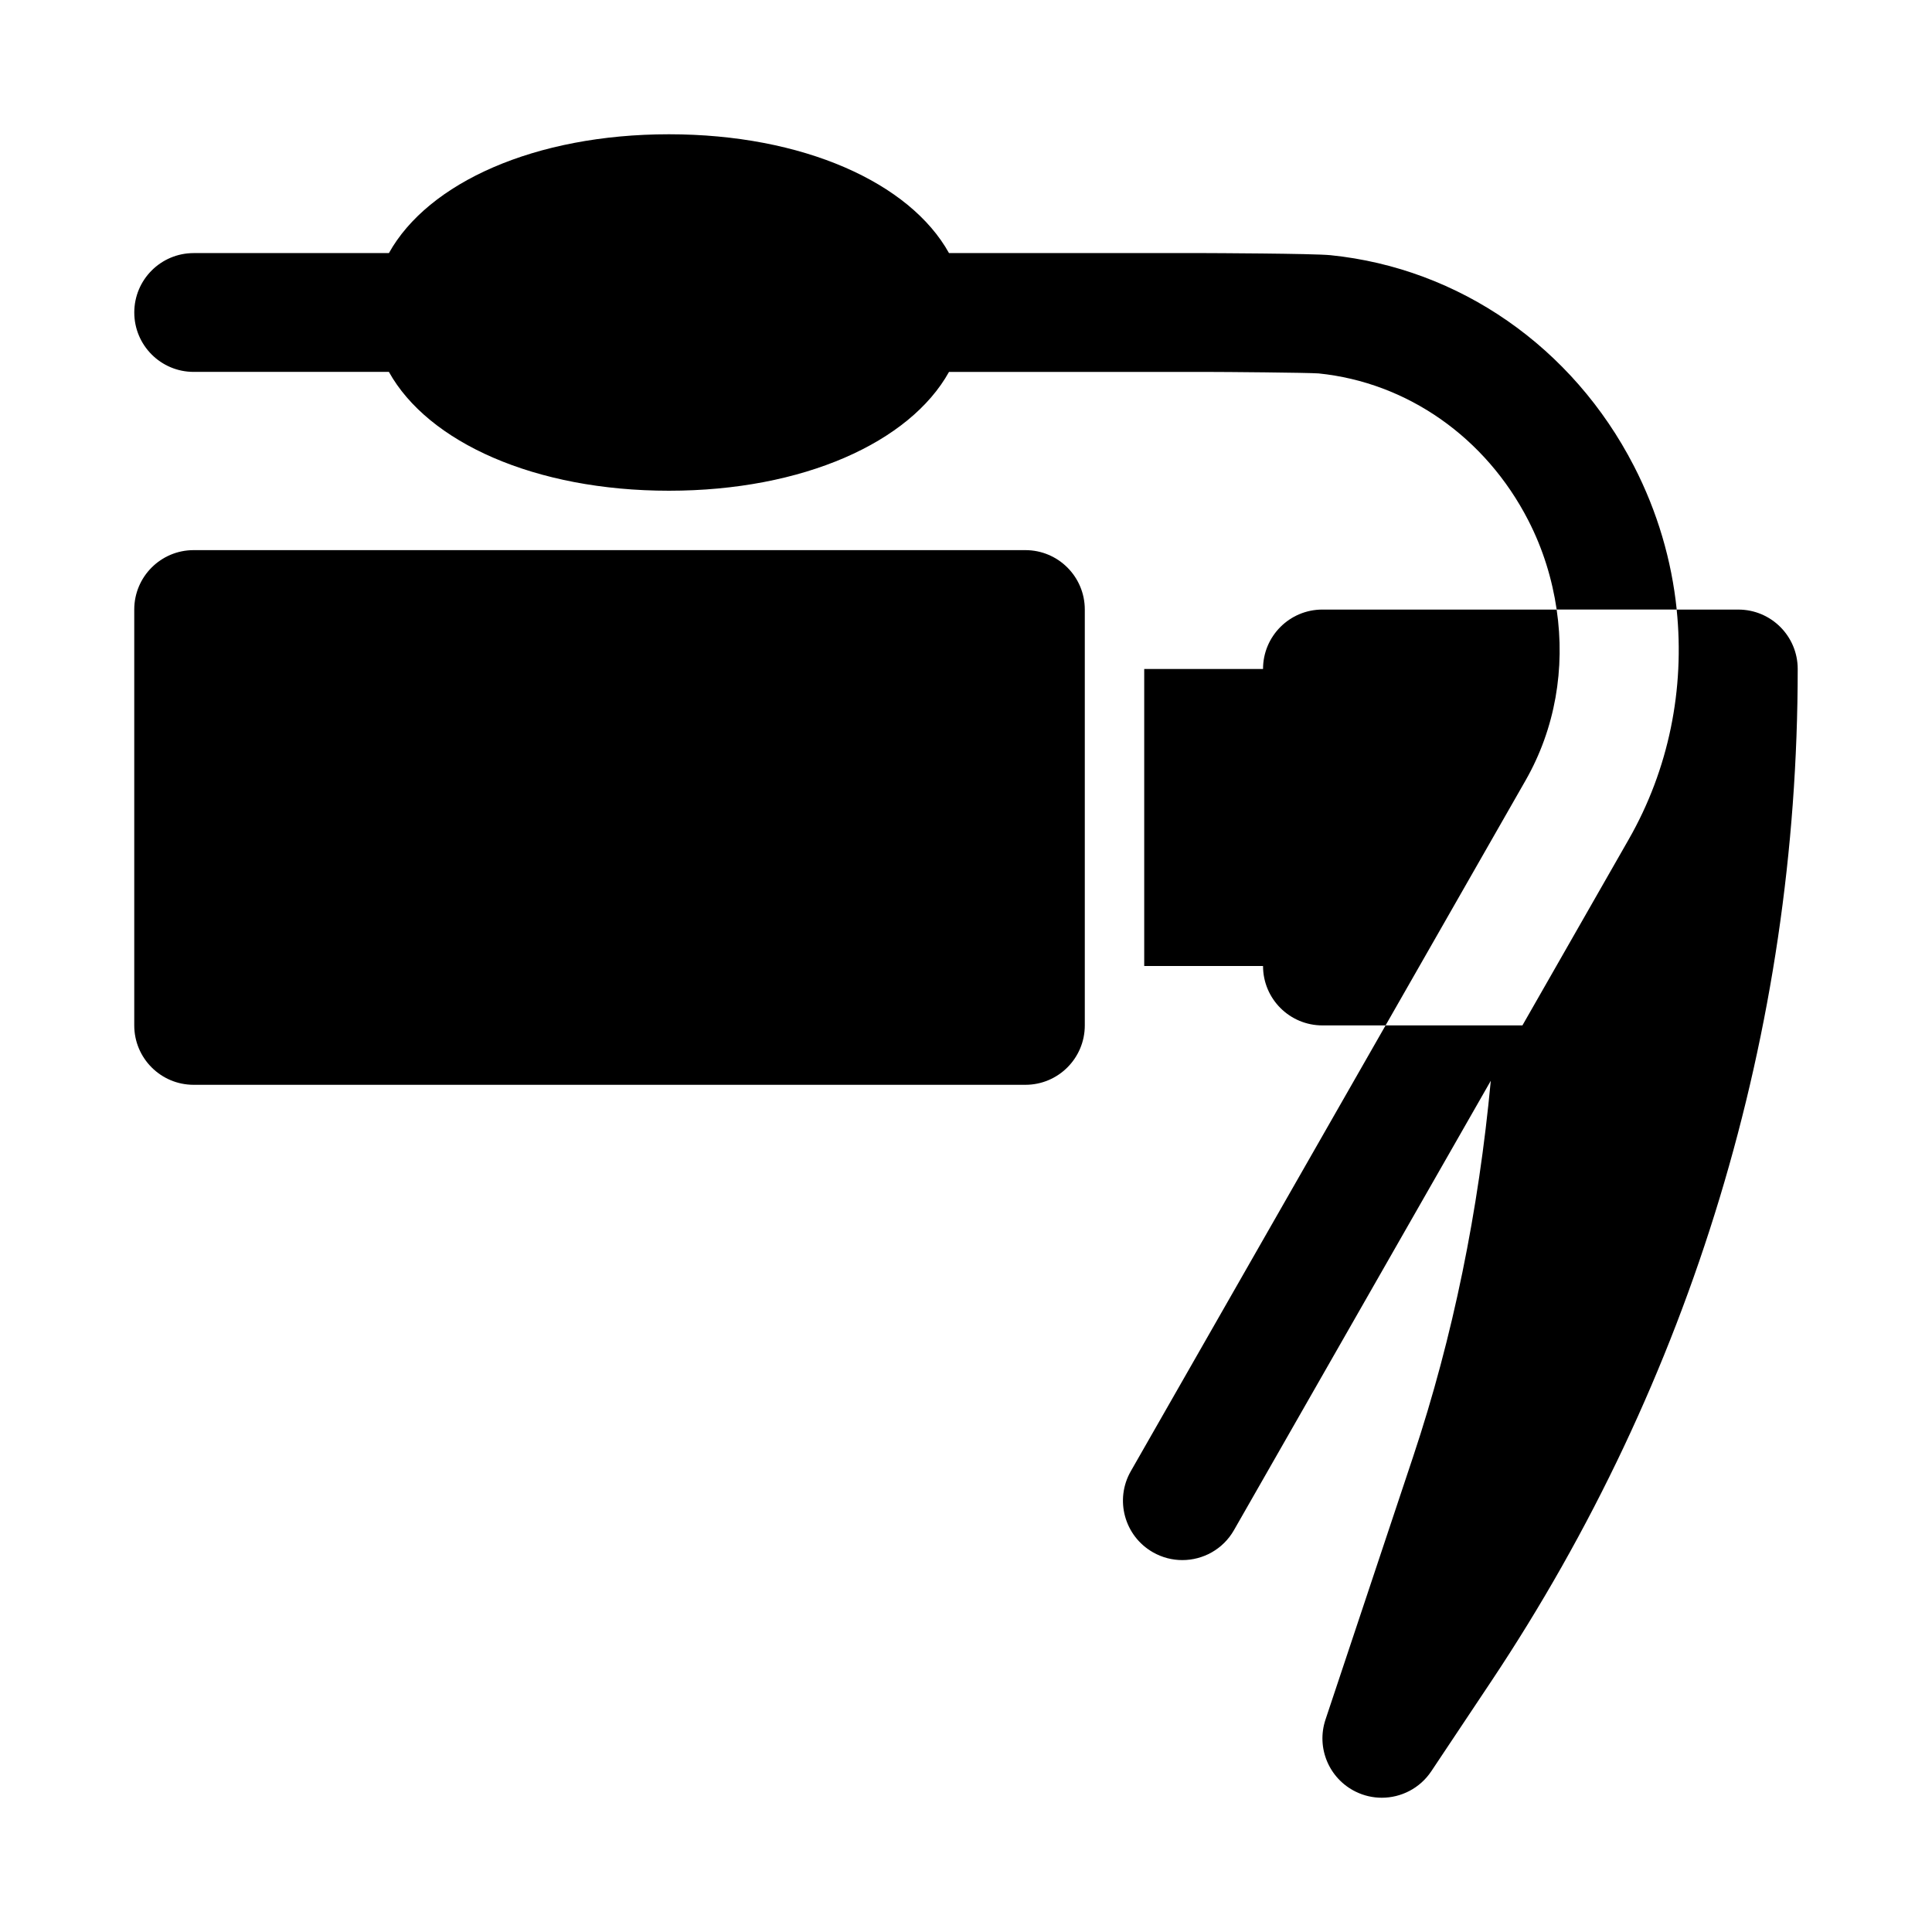
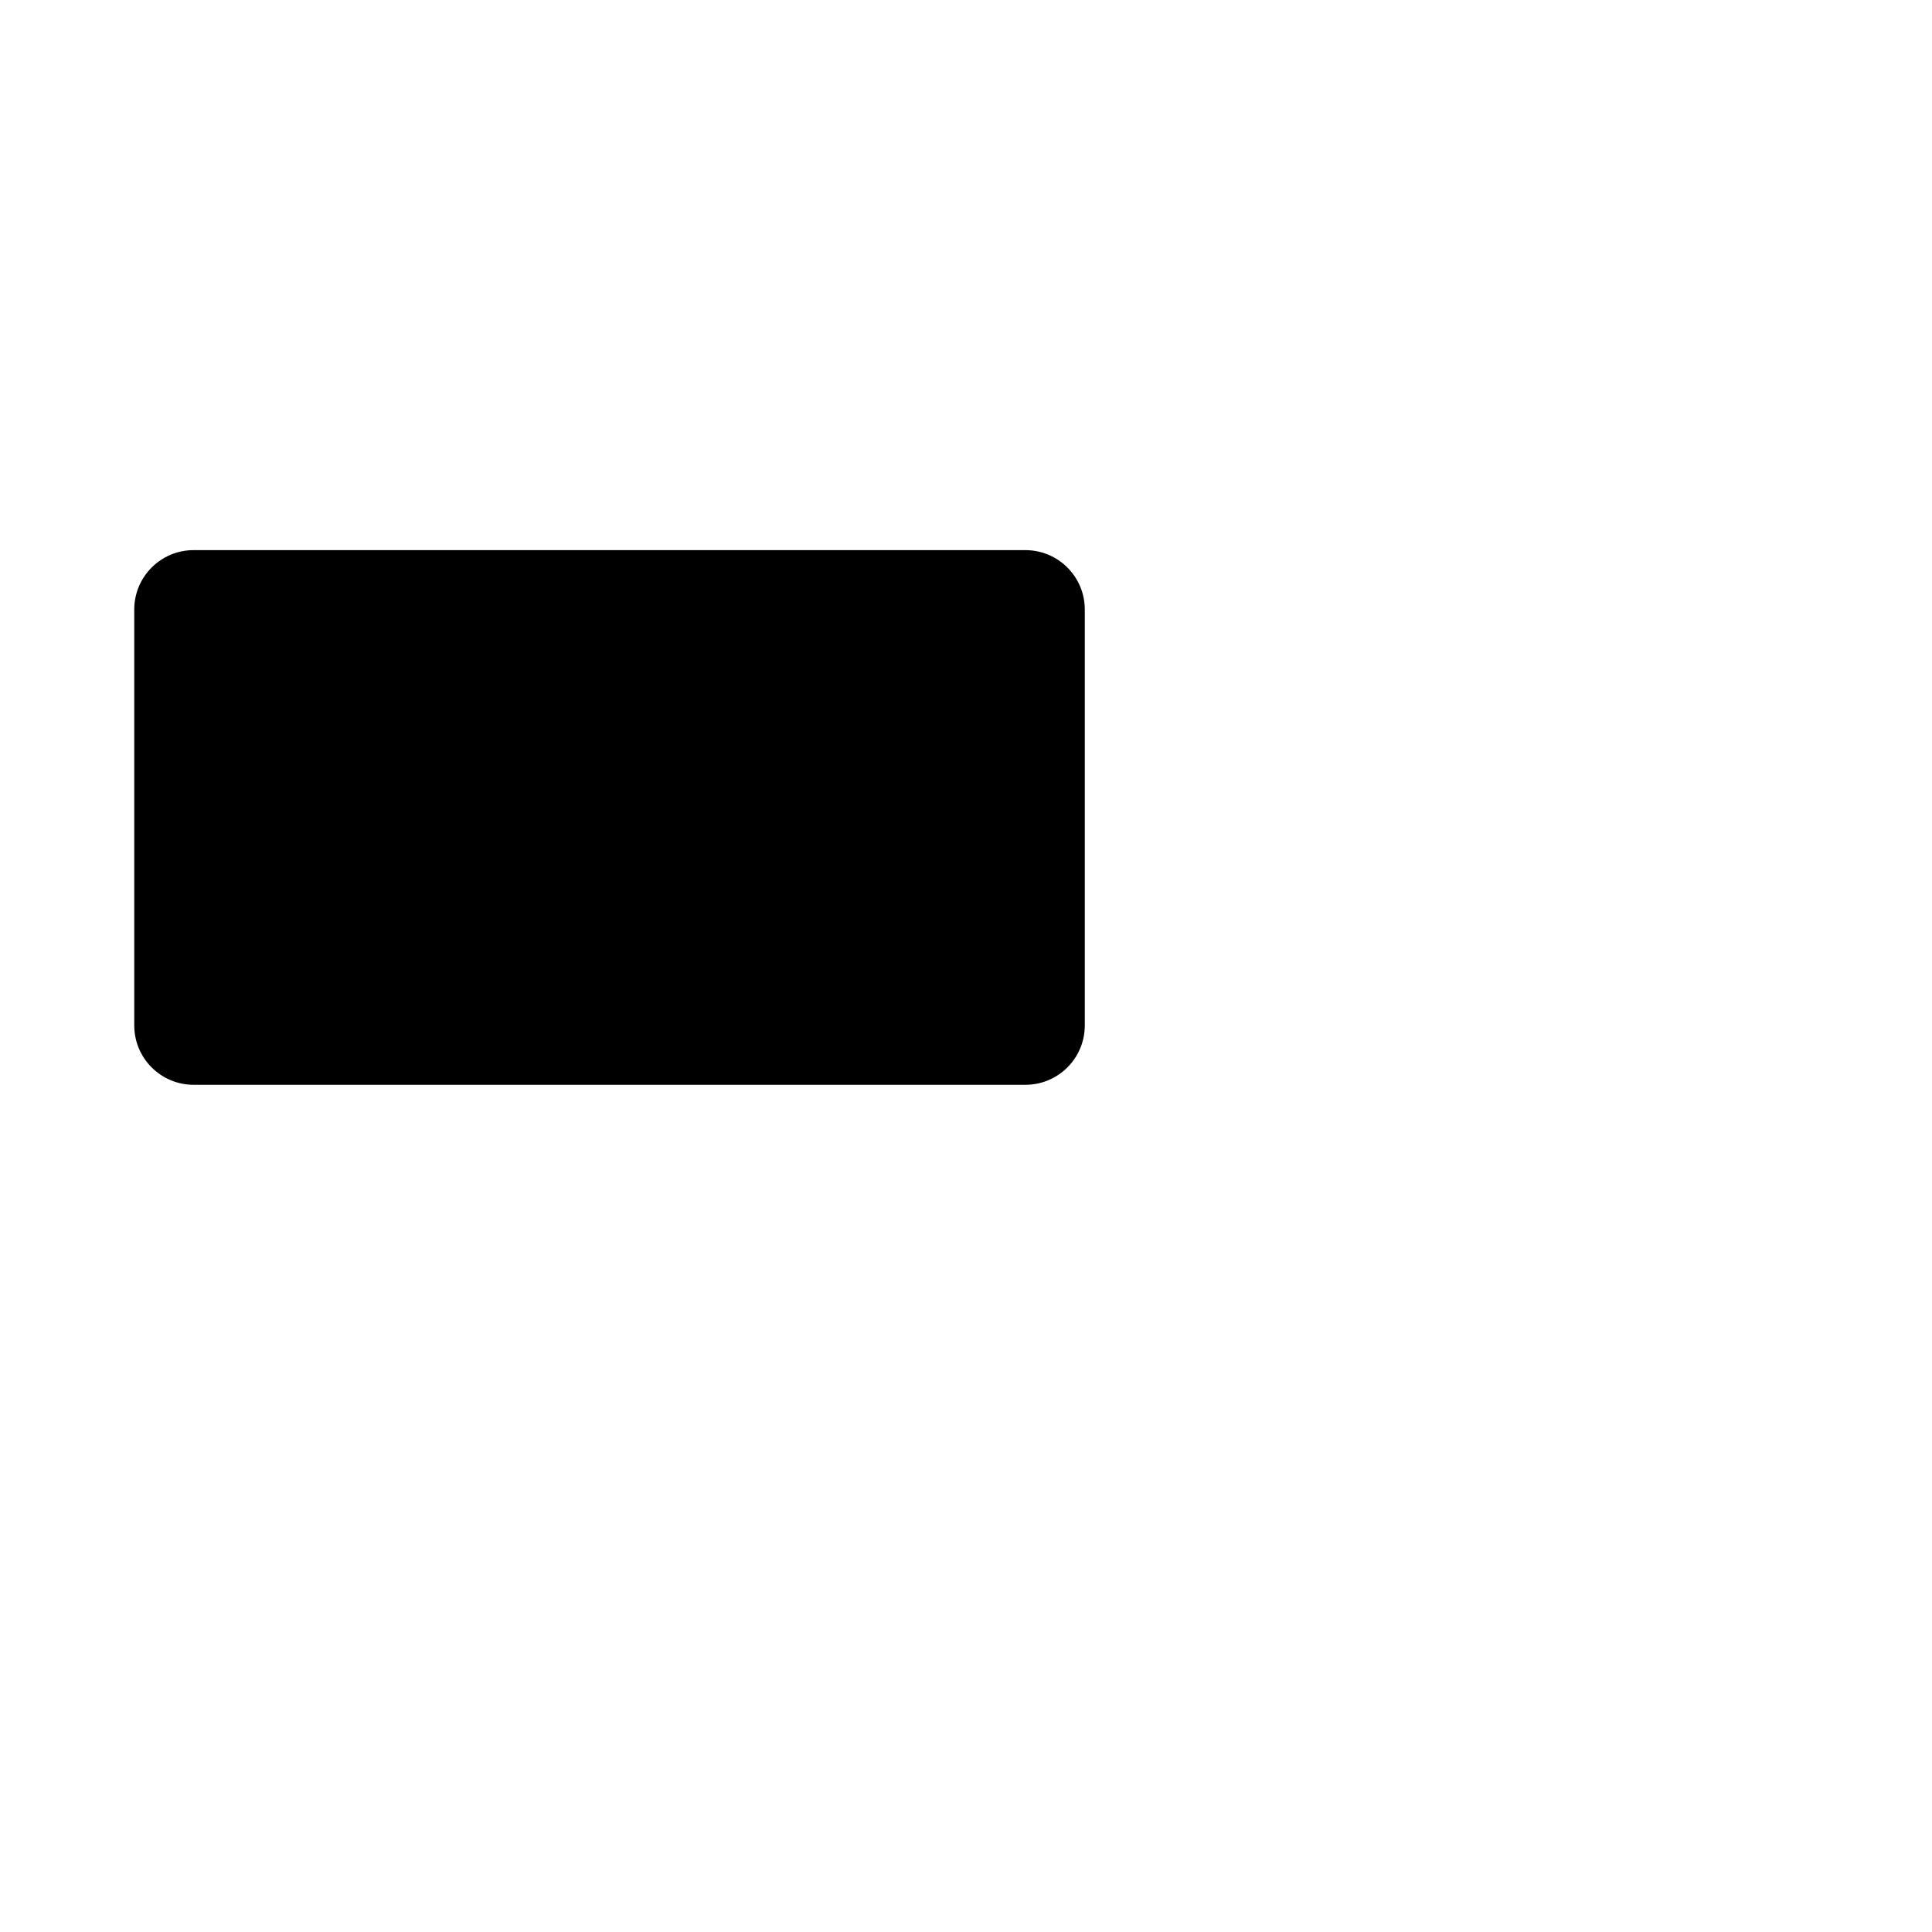
<svg xmlns="http://www.w3.org/2000/svg" fill="#000000" width="800px" height="800px" version="1.1" viewBox="144 144 512 512">
  <g>
    <path d="m415.74 289.79h-220.42c-8.695 0-15.742 7.047-15.742 15.742v110.21c0 8.695 7.047 15.742 15.742 15.742h220.42c8.695 0 15.742-7.047 15.742-15.742v-110.21c0.004-8.691-7.047-15.742-15.742-15.742z" />
-     <path d="m577 267.49c-16.207-31.504-46.25-52.383-80.379-55.859-4.613-0.465-32.797-0.559-33.074-0.559h-68.051c-10.375-18.664-38.684-31.488-74.215-31.488s-63.84 12.824-74.215 31.488h-51.738c-8.699 0-15.742 7.051-15.742 15.742 0 8.695 7.043 15.742 15.742 15.742h51.734c10.379 18.668 38.688 31.492 74.219 31.492s63.84-12.824 74.215-31.488h68.051c4.949 0 26.891 0.184 29.891 0.398 23.492 2.391 44.266 16.941 55.566 38.93 3.906 7.59 6.34 15.586 7.531 23.648h31.809c-1.34-12.992-5.09-25.898-11.344-38.047z" />
-     <path d="m604.67 305.54h-16.336c2.164 21.027-2.055 42.281-12.711 60.914l-28.168 49.293h-36.266l-67.516 118.14c-4.32 7.551-1.691 17.168 5.859 21.48 2.461 1.406 5.152 2.074 7.797 2.074 5.473 0 10.777-2.844 13.684-7.934l68.059-119.09c-3.211 34.285-9.949 67.723-20.582 99.629l-23.215 69.648c-2.508 7.488 0.922 15.66 8.012 19.125 2.215 1.086 4.582 1.602 6.902 1.602 5.121 0 10.102-2.5 13.113-7.012l15.867-23.801c53.152-79.727 81.242-172.52 81.242-268.32 0-8.695-7.039-15.742-15.742-15.742z" />
-     <path d="m556.53 305.54h-62.07c-8.703 0-15.742 7.051-15.742 15.742h-31.488v78.719h31.488c0 8.695 7.043 15.742 15.742 15.742h16.73l37.098-64.914c7.863-13.762 10.547-29.656 8.242-45.289z" />
  </g>
</svg>